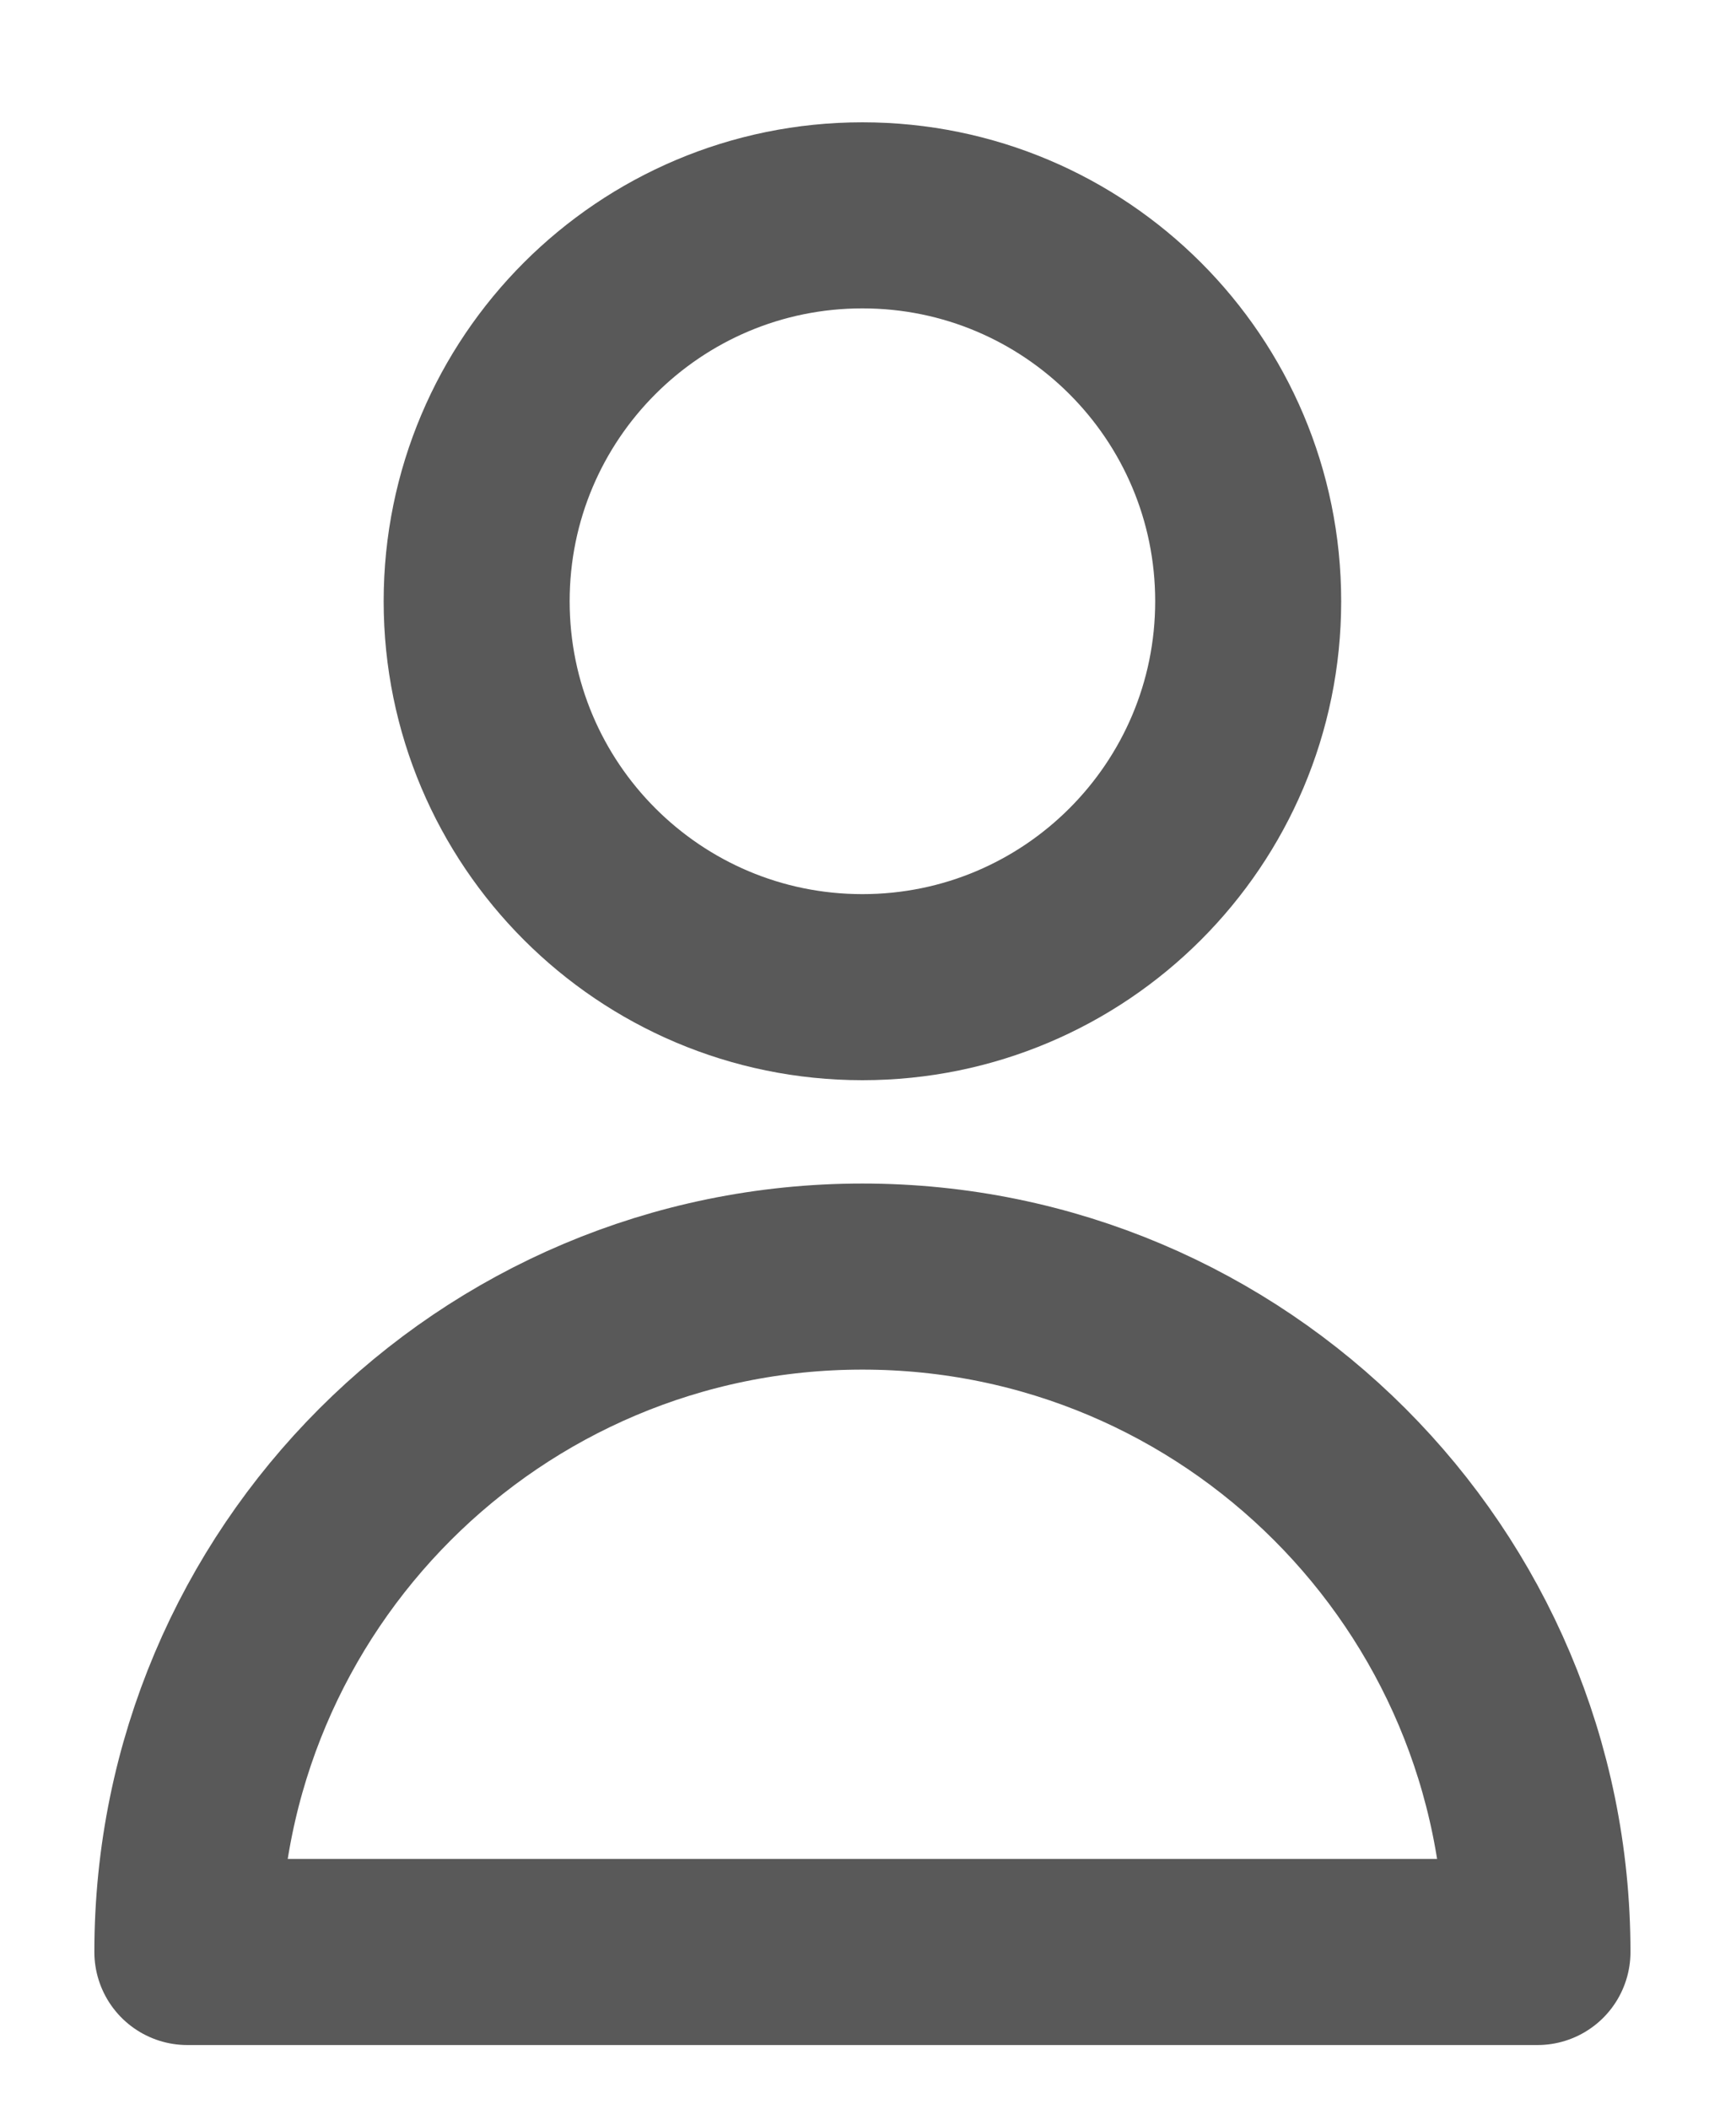
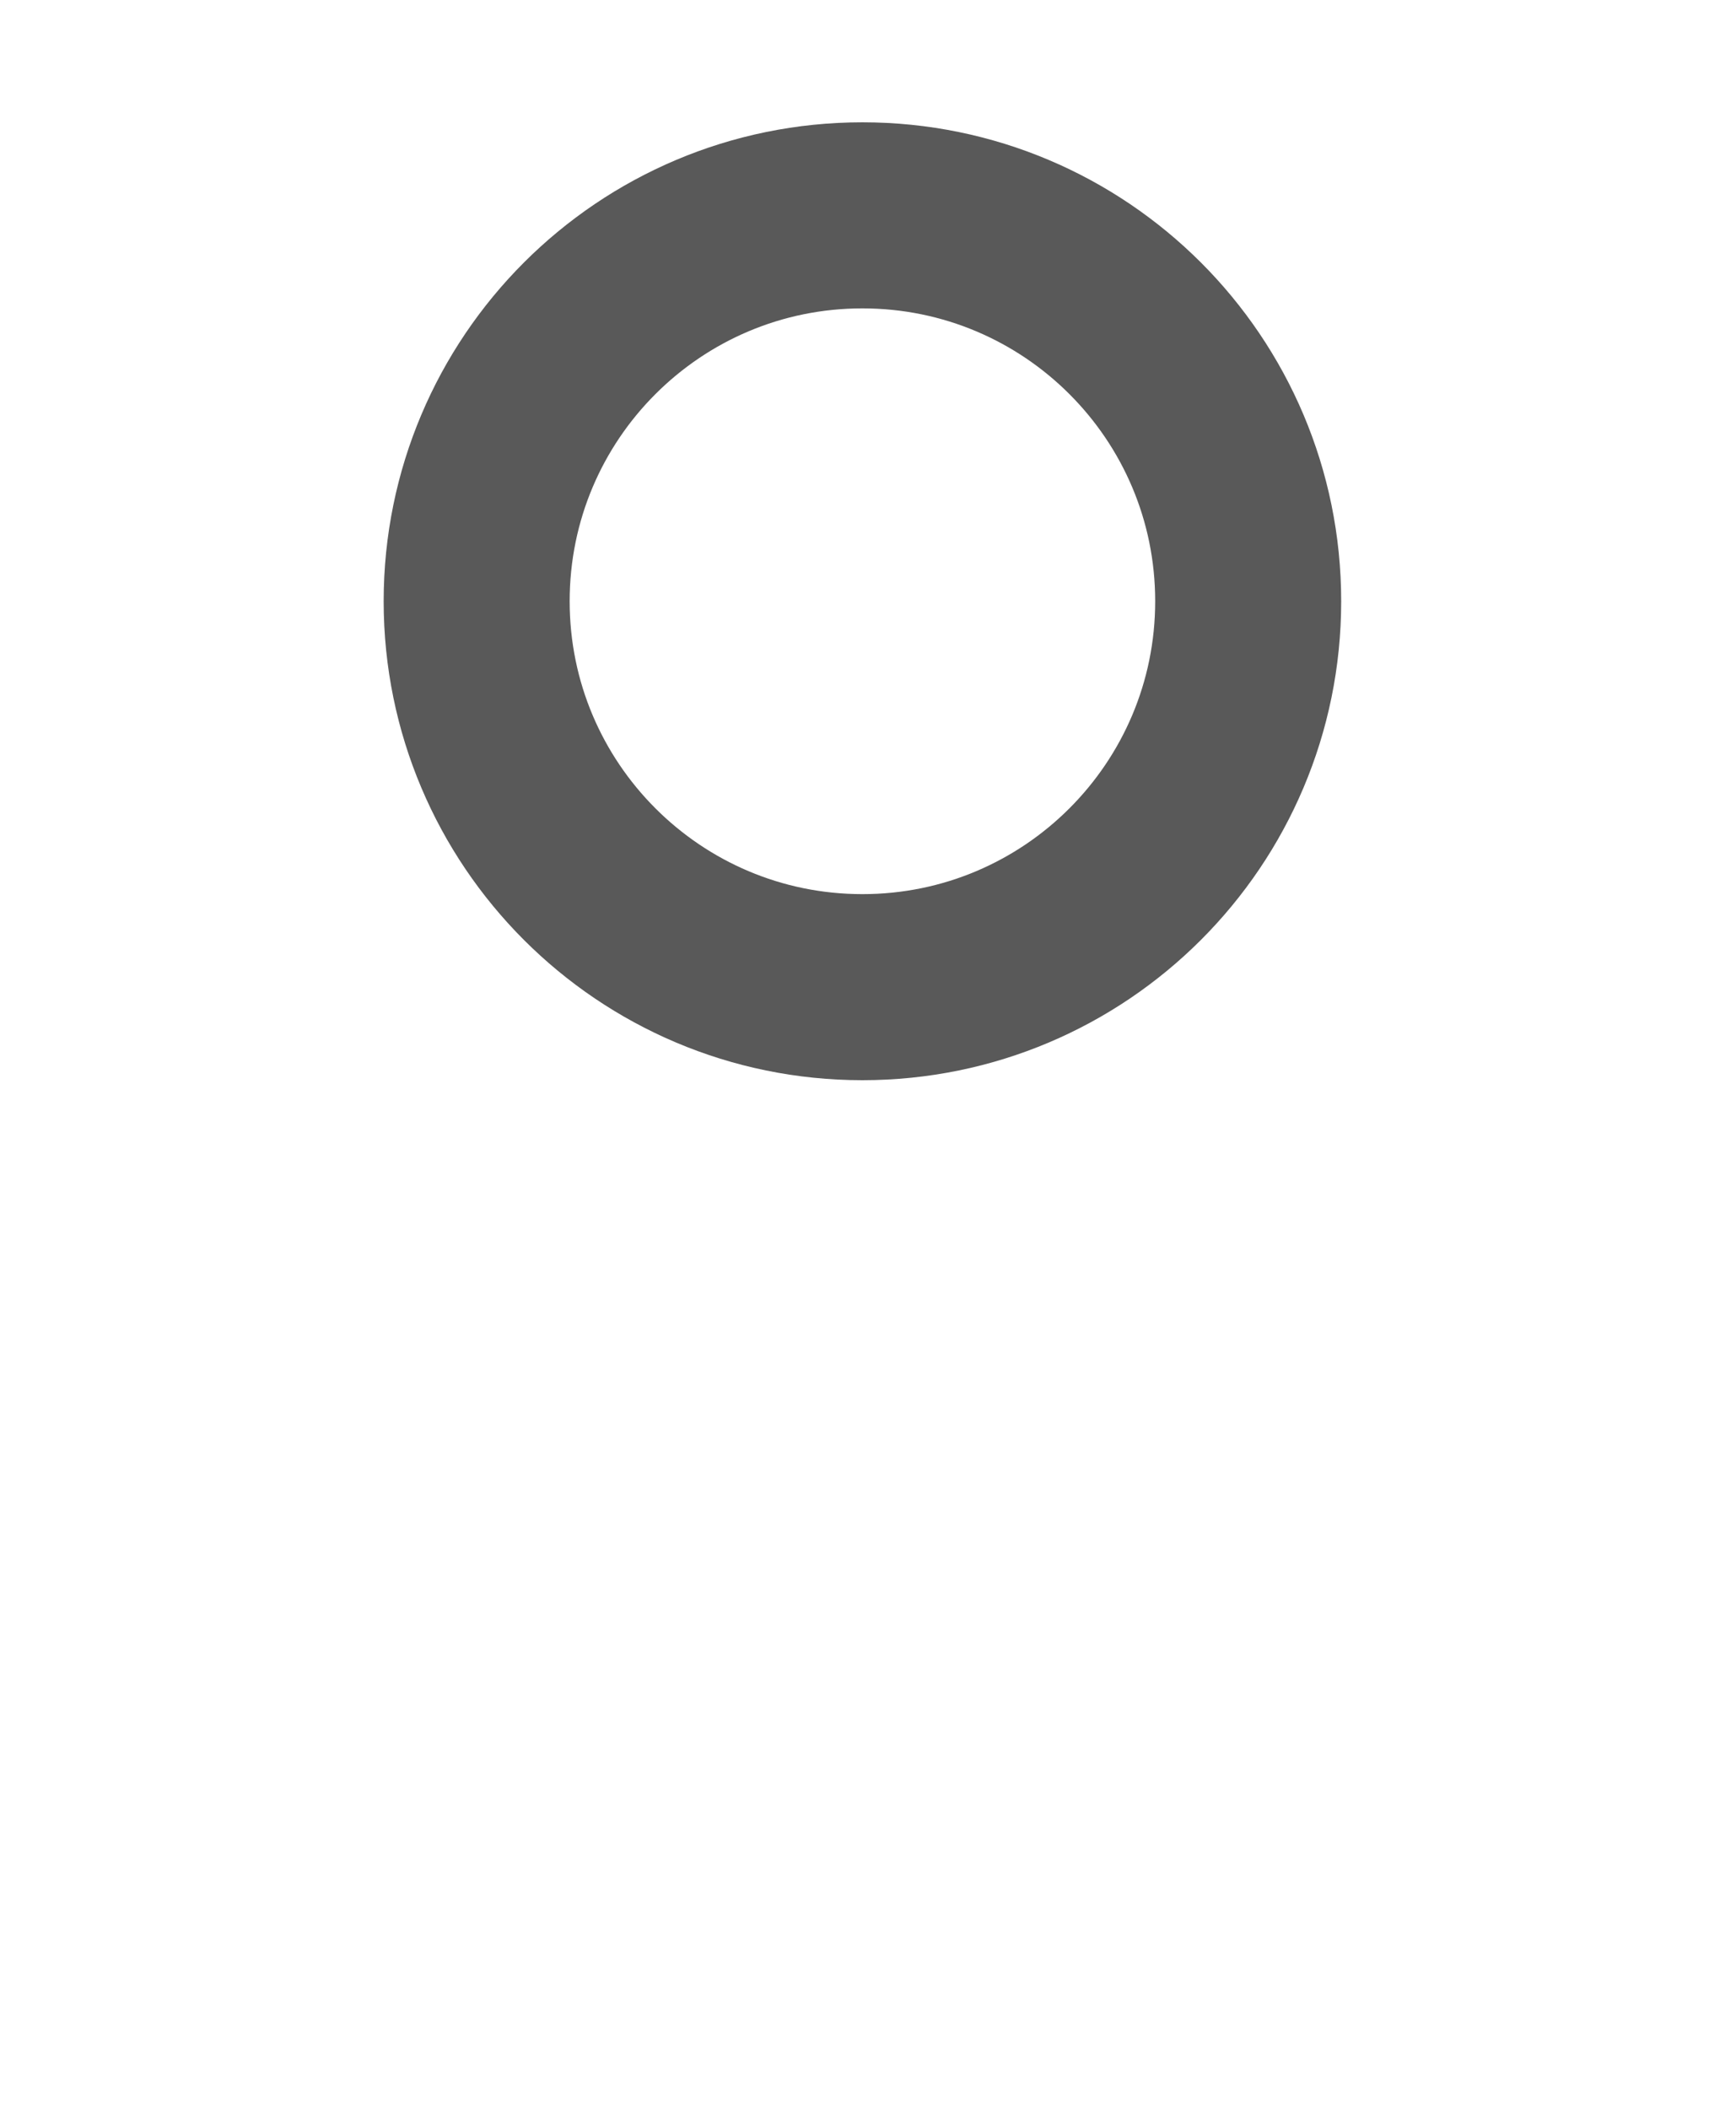
<svg xmlns="http://www.w3.org/2000/svg" width="14" height="17" viewBox="0 0 14 17" fill="none">
  <path d="M10.066 4.847C10.066 6.565 8.673 7.958 6.955 7.958C5.237 7.958 3.844 6.565 3.844 4.847C3.844 3.128 5.237 1.736 6.955 1.736C8.673 1.736 10.066 3.128 10.066 4.847Z" stroke="#595959" stroke-width="1.5" stroke-linecap="round" stroke-linejoin="round" />
-   <path d="M6.955 10.291C3.948 10.291 1.511 12.729 1.511 15.736H12.399C12.399 12.729 9.962 10.291 6.955 10.291Z" stroke="#595959" stroke-width="1.5" stroke-linecap="round" stroke-linejoin="round" />
</svg>